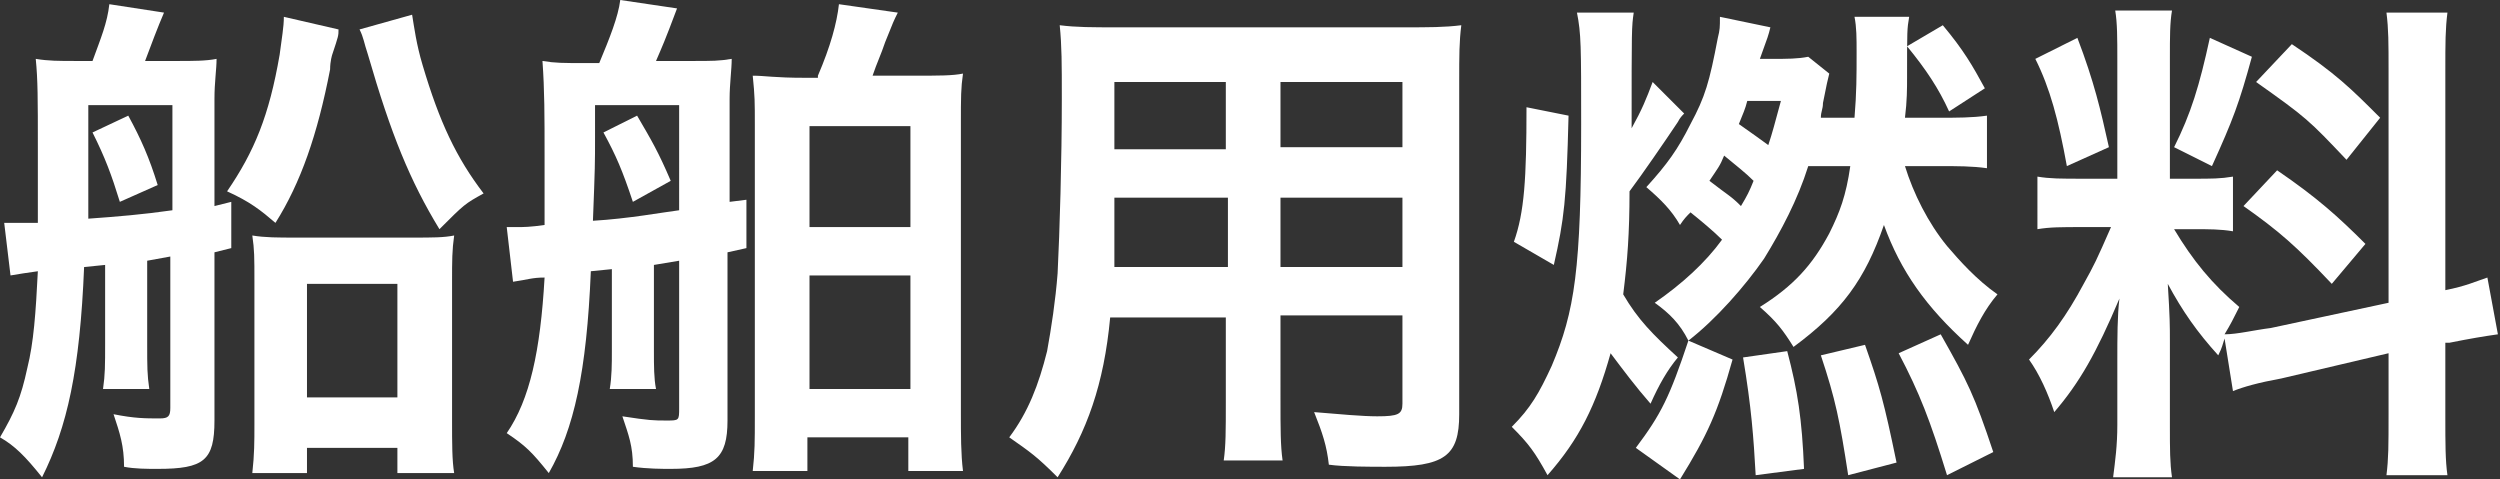
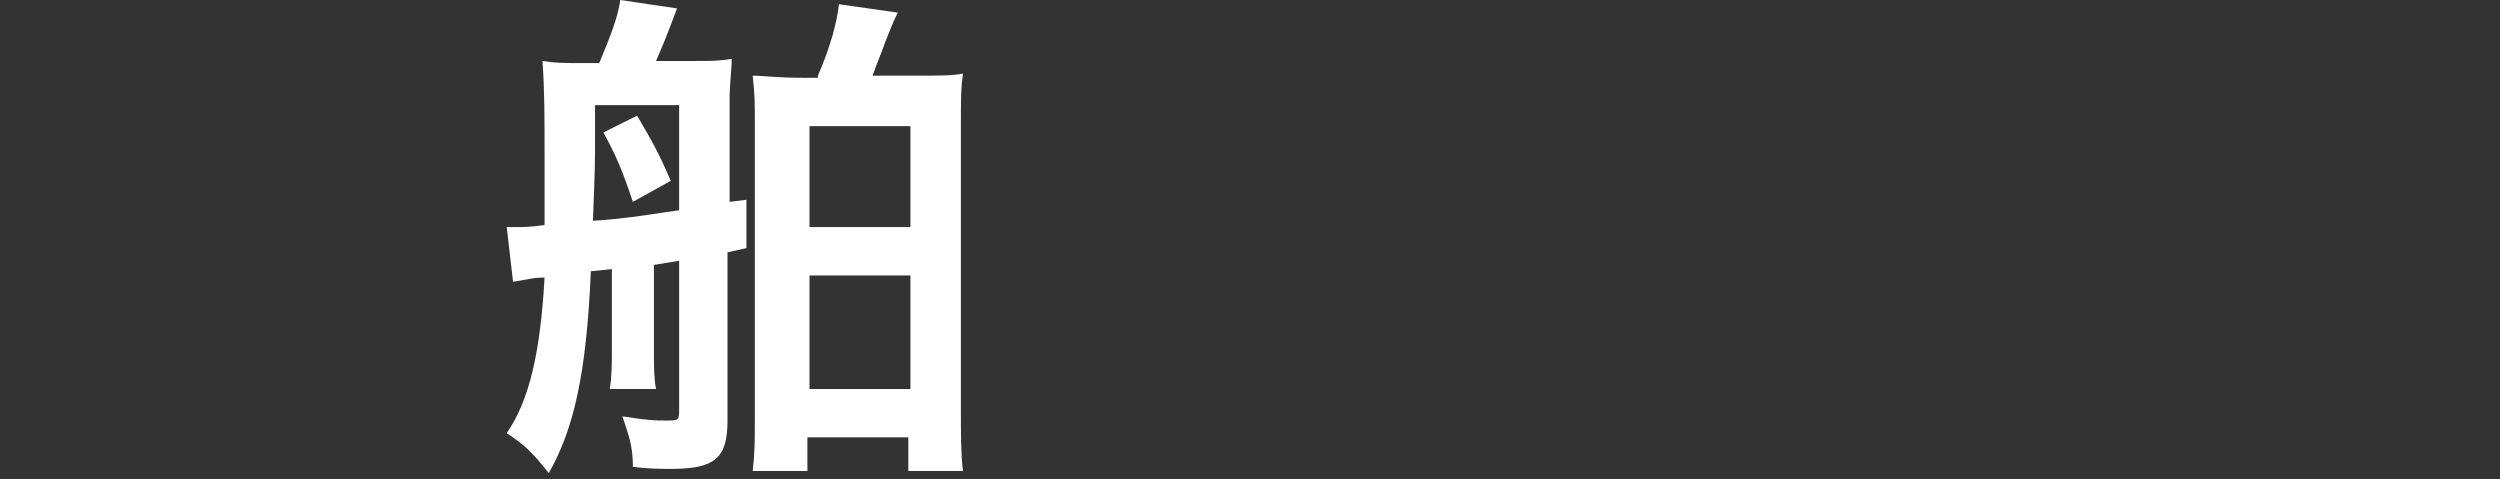
<svg xmlns="http://www.w3.org/2000/svg" version="1.1" id="レイヤー_1" x="0px" y="0px" width="118.9px" height="22.8px" viewBox="0 0 118.9 22.8" style="enable-background:new 0 0 118.9 22.8;" xml:space="preserve">
  <rect x="0" y="0" width="118.9" height="22.8" fill="#333333" stroke="none" />
  <style type="text/css">
	.st0{fill:#FFFFFF;}
</style>
  <g>
-     <path class="st0" d="M0.2,10.6c0.3,0,0.6,0,0.7,0c0.2,0,0.5,0,0.9,0c0-1.8,0-2.4,0-3.6c0-2.3,0-3.2-0.1-4.2   c0.6,0.1,1.1,0.1,1.9,0.1h0.8c0.4-1.1,0.7-1.8,0.8-2.7l2.6,0.4C7.5,1.3,7.2,2.1,6.9,2.9h1.5c0.8,0,1.4,0,1.9-0.1   c0,0.5-0.1,1.1-0.1,1.9v5.1L11,9.6l0,2.2L10.2,12v8c0,1.9-0.5,2.3-2.7,2.3c-0.5,0-1.1,0-1.6-0.1c0-1-0.2-1.6-0.5-2.5   c1,0.2,1.5,0.2,2.2,0.2c0.4,0,0.5-0.1,0.5-0.5v-7.2L7,12.4v3.9c0,1.2,0,1.5,0.1,2.2H4.9C5,17.8,5,17.4,5,16.3v-3.7L4,12.7   c-0.2,4.9-0.8,7.6-2,10c-0.8-1-1.3-1.5-2-1.9c0.7-1.2,1-1.9,1.3-3.3c0.3-1.2,0.4-2.6,0.5-4.6C1.1,13,1.1,13,0.5,13.1L0.2,10.6z    M4.2,6.6c0,1.5,0,2.2,0,3.8c1.4-0.1,2.6-0.2,4-0.4V5H4.2V6.6z M6.1,5.5c0.6,1.1,1,2,1.4,3.3L5.7,9.6C5.3,8.3,5,7.5,4.4,6.3   L6.1,5.5z M16.1,1.4c0,0.3,0,0.3-0.3,1.2c0,0-0.1,0.3-0.1,0.7c-0.6,3.1-1.4,5.4-2.6,7.3c-0.7-0.6-1.2-1-2.3-1.5   c1.3-1.9,2-3.6,2.5-6.5c0.1-0.8,0.2-1.3,0.2-1.8L16.1,1.4z M14.6,22.5H12c0.1-0.9,0.1-1.5,0.1-2.3v-6.8c0-1.2,0-1.5-0.1-2.2   c0.6,0.1,1.2,0.1,2.1,0.1h5.5c1,0,1.5,0,2-0.1c-0.1,0.7-0.1,1.2-0.1,2.2v6.6c0,1.1,0,1.9,0.1,2.5h-2.7v-1.2h-4.3V22.5z M14.6,18.9   h4.3v-5.4h-4.3V18.9z M19.6,0.7c0.1,0.6,0.2,1.4,0.5,2.4c0.8,2.7,1.6,4.4,2.9,6.1c-0.9,0.5-0.9,0.5-2.1,1.7   c-1.4-2.3-2.3-4.5-3.4-8.3c-0.2-0.6-0.2-0.8-0.4-1.2L19.6,0.7z" />
    <path class="st0" d="M24.1,10.8c0.2,0,0.4,0,0.5,0c0.3,0,0.6,0,1.3-0.1c0-2.8,0-2.8,0-3.3c0-1.9,0-3.1-0.1-4.5c0.6,0.1,1,0.1,2,0.1   h0.7C29,1.8,29.4,0.8,29.5,0l2.7,0.4c-0.6,1.6-0.7,1.8-1,2.5h1.7c1,0,1.3,0,1.9-0.1c0,0.5-0.1,1.2-0.1,1.9v4.9l0.8-0.1v2.3L34.6,12   v8c0,1.8-0.6,2.3-2.7,2.3c-0.4,0-1.1,0-1.8-0.1c0-1-0.2-1.5-0.5-2.4c1.3,0.2,1.5,0.2,2.1,0.2c0.6,0,0.6,0,0.6-0.6v-7l-1.2,0.2v4.1   c0,0.7,0,1.3,0.1,1.8h-2.2c0.1-0.6,0.1-1.2,0.1-1.8v-3.9l-1,0.1c-0.2,4.8-0.8,7.5-2,9.6c-0.8-1-1.1-1.3-2-1.9   c1.1-1.6,1.6-3.9,1.8-7.4c-0.6,0-0.8,0.1-1.5,0.2L24.1,10.8z M28.3,6.5c0,1.3,0,1.4-0.1,4c1.7-0.1,3.3-0.4,4.1-0.5V5h-4V6.5z    M30.3,5.5c0.7,1.2,1,1.7,1.6,3.1l-1.8,1c-0.5-1.5-0.8-2.2-1.4-3.3L30.3,5.5z M38.9,3.6c0.6-1.4,0.9-2.5,1-3.4l2.8,0.4   C42.5,1,42.5,1,42.1,2c-0.2,0.6-0.4,1-0.6,1.6h1.9c1.3,0,1.9,0,2.4-0.1c-0.1,0.7-0.1,1.1-0.1,2.4v13.7c0,1.1,0,2,0.1,2.8h-2.6v-1.6   h-4.8v1.6h-2.6c0.1-0.9,0.1-1.4,0.1-2.6V6c0-1.2,0-1.4-0.1-2.4c0.6,0,1,0.1,2.5,0.1H38.9z M38.5,10.8h4.8V6h-4.8V10.8z M38.5,18.5   h4.8v-5.4h-4.8V18.5z" />
-     <path class="st0" d="M52.8,15.1c-0.3,3.2-1.1,5.4-2.5,7.6c-1-1-1.3-1.2-2.3-1.9c0.9-1.2,1.4-2.5,1.8-4.1c0.2-1.1,0.4-2.4,0.5-3.7   c0.1-2,0.2-5.4,0.2-8.3c0-1.7,0-2.5-0.1-3.5c0.8,0.1,1.5,0.1,2.8,0.1h13.5c1.3,0,2,0,2.8-0.1c-0.1,0.8-0.1,1.4-0.1,2.7v15.8   c0,2-0.7,2.5-3.5,2.5c-0.7,0-2,0-2.7-0.1c-0.1-0.9-0.3-1.5-0.7-2.5c1.2,0.1,2.3,0.2,3,0.2c1,0,1.2-0.1,1.2-0.6v-4.2h-5.8V19   c0,1.4,0,2.2,0.1,2.9h-2.8c0.1-0.7,0.1-1.4,0.1-2.8v-4H52.8z M58.3,9.4H53c0,0.7,0,1.2,0,1.5c0,1.1,0,1.3,0,1.8h5.4V9.4z M58.3,3.9   h-5.3v2.5l0,0.7h5.3V3.9z M66.7,7.1V3.9h-5.8v3.1H66.7z M66.7,12.7V9.4h-5.8v3.3H66.7z" />
-     <path class="st0" d="M80.1,5.4c-0.1,0.1-0.2,0.2-0.3,0.4c-0.6,0.9-1.7,2.5-2.3,3.3c0,2-0.1,3.3-0.3,4.9c0.7,1.2,1.4,1.9,2.6,3   c-0.5,0.6-0.9,1.3-1.3,2.2c-0.7-0.8-1.3-1.6-1.9-2.4c-0.7,2.5-1.5,4.1-3,5.8c-0.6-1.1-0.9-1.5-1.7-2.3c0.9-0.9,1.3-1.6,1.9-2.9   c1.1-2.6,1.4-4.6,1.4-11.5c0-3.7,0-4.3-0.2-5.3h2.7c-0.1,0.7-0.1,0.7-0.1,5.5c0.5-0.9,0.7-1.4,1-2.2L80.1,5.4z M72,11.5   c0.5-1.4,0.6-3,0.6-6.4l2,0.4c-0.1,4-0.2,4.9-0.7,7.1L72,11.5z M77.8,21.3c1.2-1.6,1.6-2.4,2.5-5.1l2.1,0.9   c-0.7,2.5-1.2,3.6-2.5,5.7L77.8,21.3z M88.2,5.6c0.1-1.2,0.1-2,0.1-3.1c0-0.7,0-1.2-0.1-1.7h2.6c-0.1,0.6-0.1,0.6-0.1,2.9   c0,0.5,0,1.1-0.1,1.9h1.6c0.9,0,1.6,0,2.3-0.1V8c-0.7-0.1-1.4-0.1-2.3-0.1h-1.6c0.4,1.3,1.1,2.7,2,3.8c0.6,0.7,1.4,1.6,2.4,2.3   c-0.6,0.7-1,1.5-1.4,2.4c-2-1.8-3.2-3.5-4-5.7c-0.9,2.6-2,4.1-4.3,5.8c-0.5-0.8-0.8-1.2-1.6-1.9c1.6-1,2.5-2,3.3-3.5   c0.5-1,0.8-1.8,1-3.2H87c-0.4,0-0.6,0-1,0c-0.5,1.6-1.3,3.1-2.1,4.4c-0.9,1.3-2.3,2.9-3.6,3.9c-0.4-0.8-0.9-1.3-1.6-1.8   c1.3-0.9,2.4-1.9,3.2-3c-0.4-0.4-1-0.9-1.5-1.3c-0.2,0.2-0.3,0.3-0.5,0.6C79.5,10,79,9.5,78.3,8.9c1-1.1,1.5-1.8,2.1-3   c0.7-1.3,0.9-2,1.3-4.1c0.1-0.4,0.1-0.5,0.1-1l2.4,0.5c-0.1,0.4-0.1,0.4-0.5,1.5h0.6c0.7,0,1.2,0,1.7-0.1L87,3.5   c-0.1,0.4-0.1,0.4-0.3,1.4c0,0.3-0.1,0.4-0.1,0.7H87H88.2z M83.4,8.6C83,8.2,82.6,7.9,82,7.4c-0.2,0.5-0.3,0.6-0.7,1.2   c0.9,0.7,1,0.7,1.5,1.2C83.1,9.3,83.2,9.1,83.4,8.6z M83.1,4.8c-0.1,0.4-0.2,0.6-0.4,1.1c0.7,0.5,1,0.7,1.4,1   c0.2-0.6,0.3-1,0.6-2.1H83.1z M83.5,22.6c-0.1-1.8-0.2-3.2-0.6-5.6l2.1-0.3c0.5,1.9,0.7,3.2,0.8,5.6L83.5,22.6z M87.9,22.6   c-0.4-2.6-0.6-3.6-1.3-5.7l2.1-0.5c0.7,2,0.9,2.7,1.5,5.6L87.9,22.6z M92.6,22.6c-0.8-2.6-1.3-3.9-2.3-5.8l2-0.9   c1.3,2.3,1.6,2.9,2.5,5.6L92.6,22.6z M92.4,1.2c1,1.2,1.4,1.9,2,3l-1.7,1.1c-0.5-1.1-1.1-2-2-3.1L92.4,1.2z" />
-     <path class="st0" d="M105.8,16.1c-0.1,0.3-0.1,0.4-0.3,0.8c-1-1.1-1.7-2.1-2.4-3.4c0.1,1.6,0.1,2,0.1,2.7v4c0,1.2,0,1.8,0.1,2.5   h-2.8c0.1-0.8,0.2-1.5,0.2-2.5v-3.1c0-1,0-2.1,0.1-2.9c-1.1,2.6-1.9,4-3.1,5.4c-0.3-0.9-0.7-1.8-1.2-2.5c1-1,1.8-2.1,2.6-3.6   c0.5-0.9,0.6-1.1,1.3-2.7h-1.3c-1.1,0-1.6,0-2.2,0.1V8.4c0.6,0.1,1.1,0.1,2.2,0.1h1.6V2.9c0-1.1,0-1.8-0.1-2.4h2.7   c-0.1,0.6-0.1,1.2-0.1,2.3v5.7h1.1c0.9,0,1.3,0,1.9-0.1V11c-0.6-0.1-1.1-0.1-1.9-0.1h-0.9c0.9,1.5,1.8,2.6,3.1,3.7   c-0.3,0.6-0.4,0.8-0.7,1.3c0.6,0,1.4-0.2,2.2-0.3l5.6-1.2v-11c0-1.4,0-2-0.1-2.8h2.9c-0.1,0.8-0.1,1.4-0.1,2.8v10.4   c1-0.2,1.4-0.4,2-0.6l0.5,2.7c-0.7,0.1-1.3,0.2-2.3,0.4l-0.2,0v3.5c0,1.3,0,2.1,0.1,2.8h-2.9c0.1-0.8,0.1-1.4,0.1-2.9v-2.9   l-5.1,1.2c-1.1,0.2-1.8,0.4-2.3,0.6L105.8,16.1z M98.8,1.8c0.8,2.1,1.1,3.4,1.5,5.2l-2,0.9c-0.4-2.2-0.8-3.7-1.5-5.1L98.8,1.8z    M107.1,2.7c-0.6,2.2-0.9,3-1.9,5.2L103.4,7c0.8-1.6,1.2-2.9,1.7-5.2L107.1,2.7z M108.3,8.1c1.9,1.3,2.9,2.2,4.2,3.5l-1.6,1.9   c-1.7-1.8-2.5-2.5-4.2-3.7L108.3,8.1z M109,2.1c2.1,1.4,2.8,2.1,4.2,3.5l-1.6,2c-1.8-1.9-1.9-2-4.3-3.7L109,2.1z" />
  </g>
</svg>